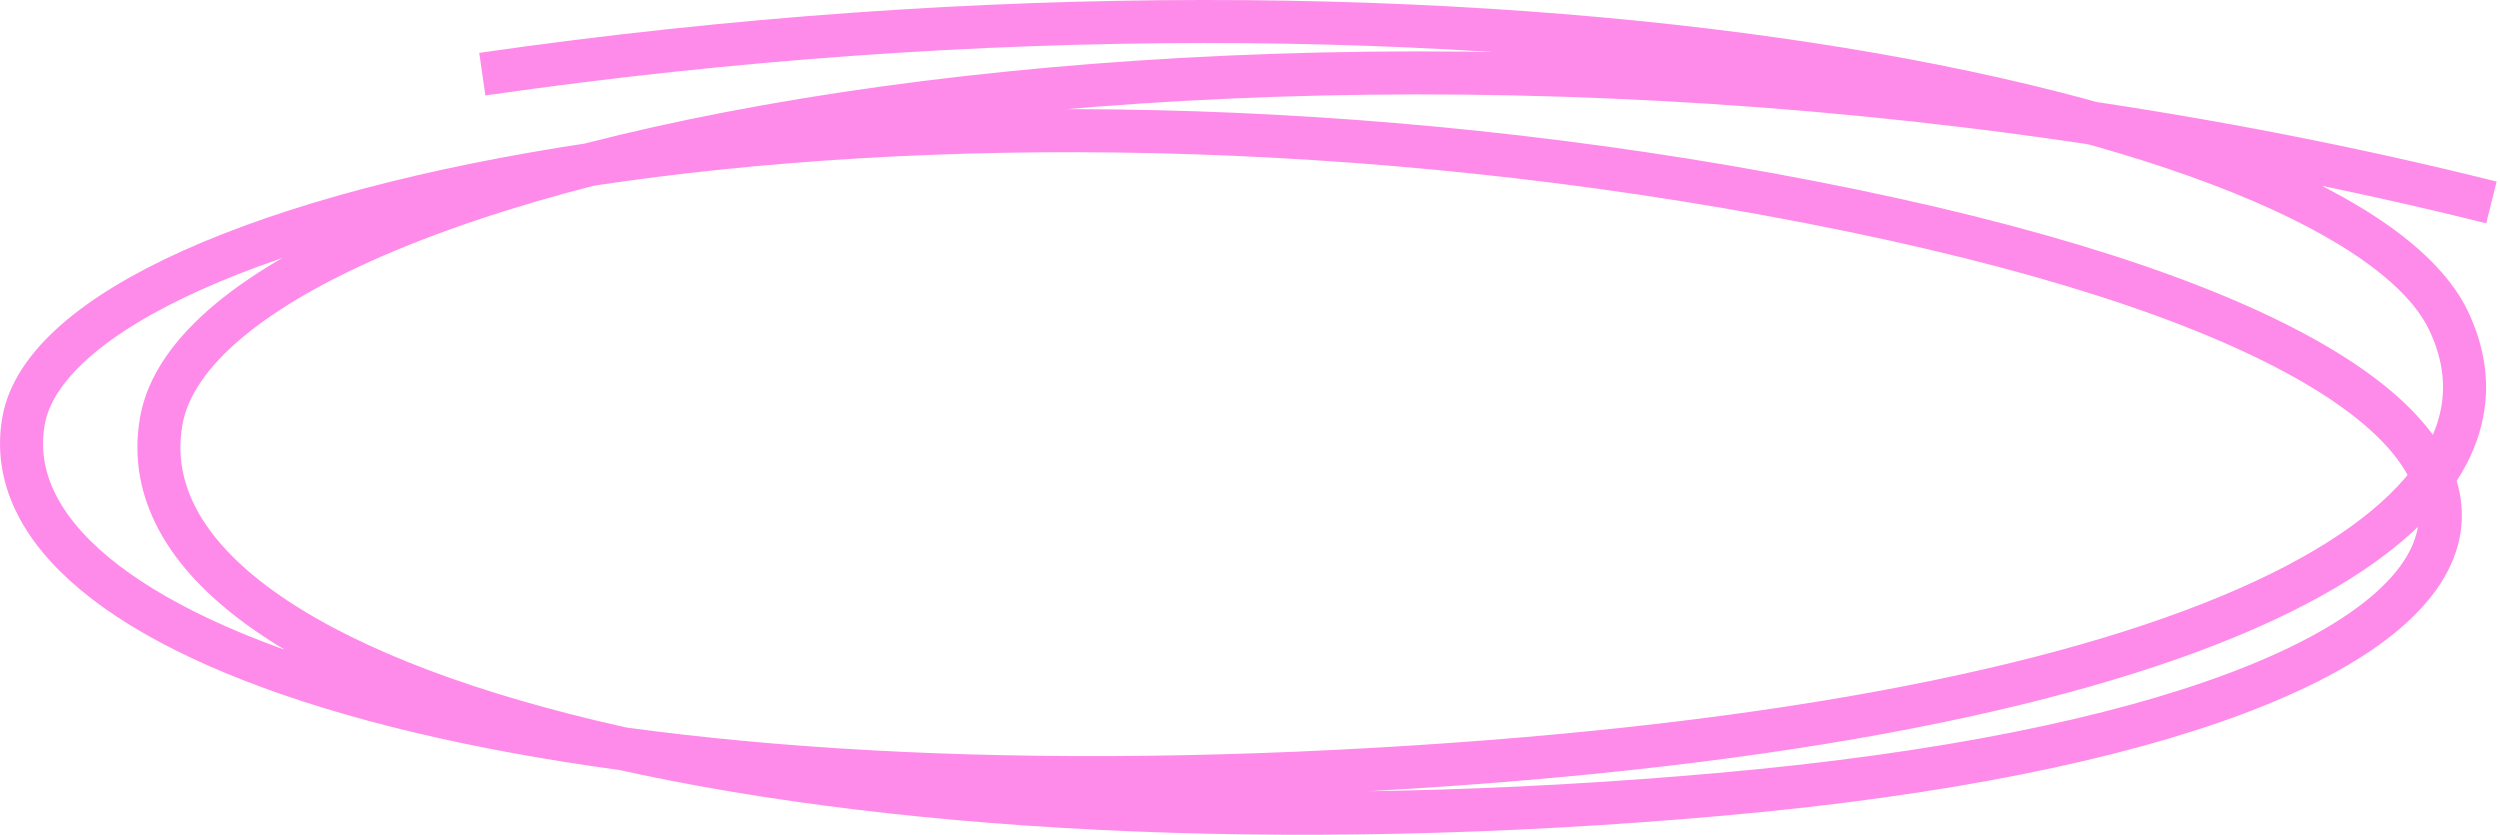
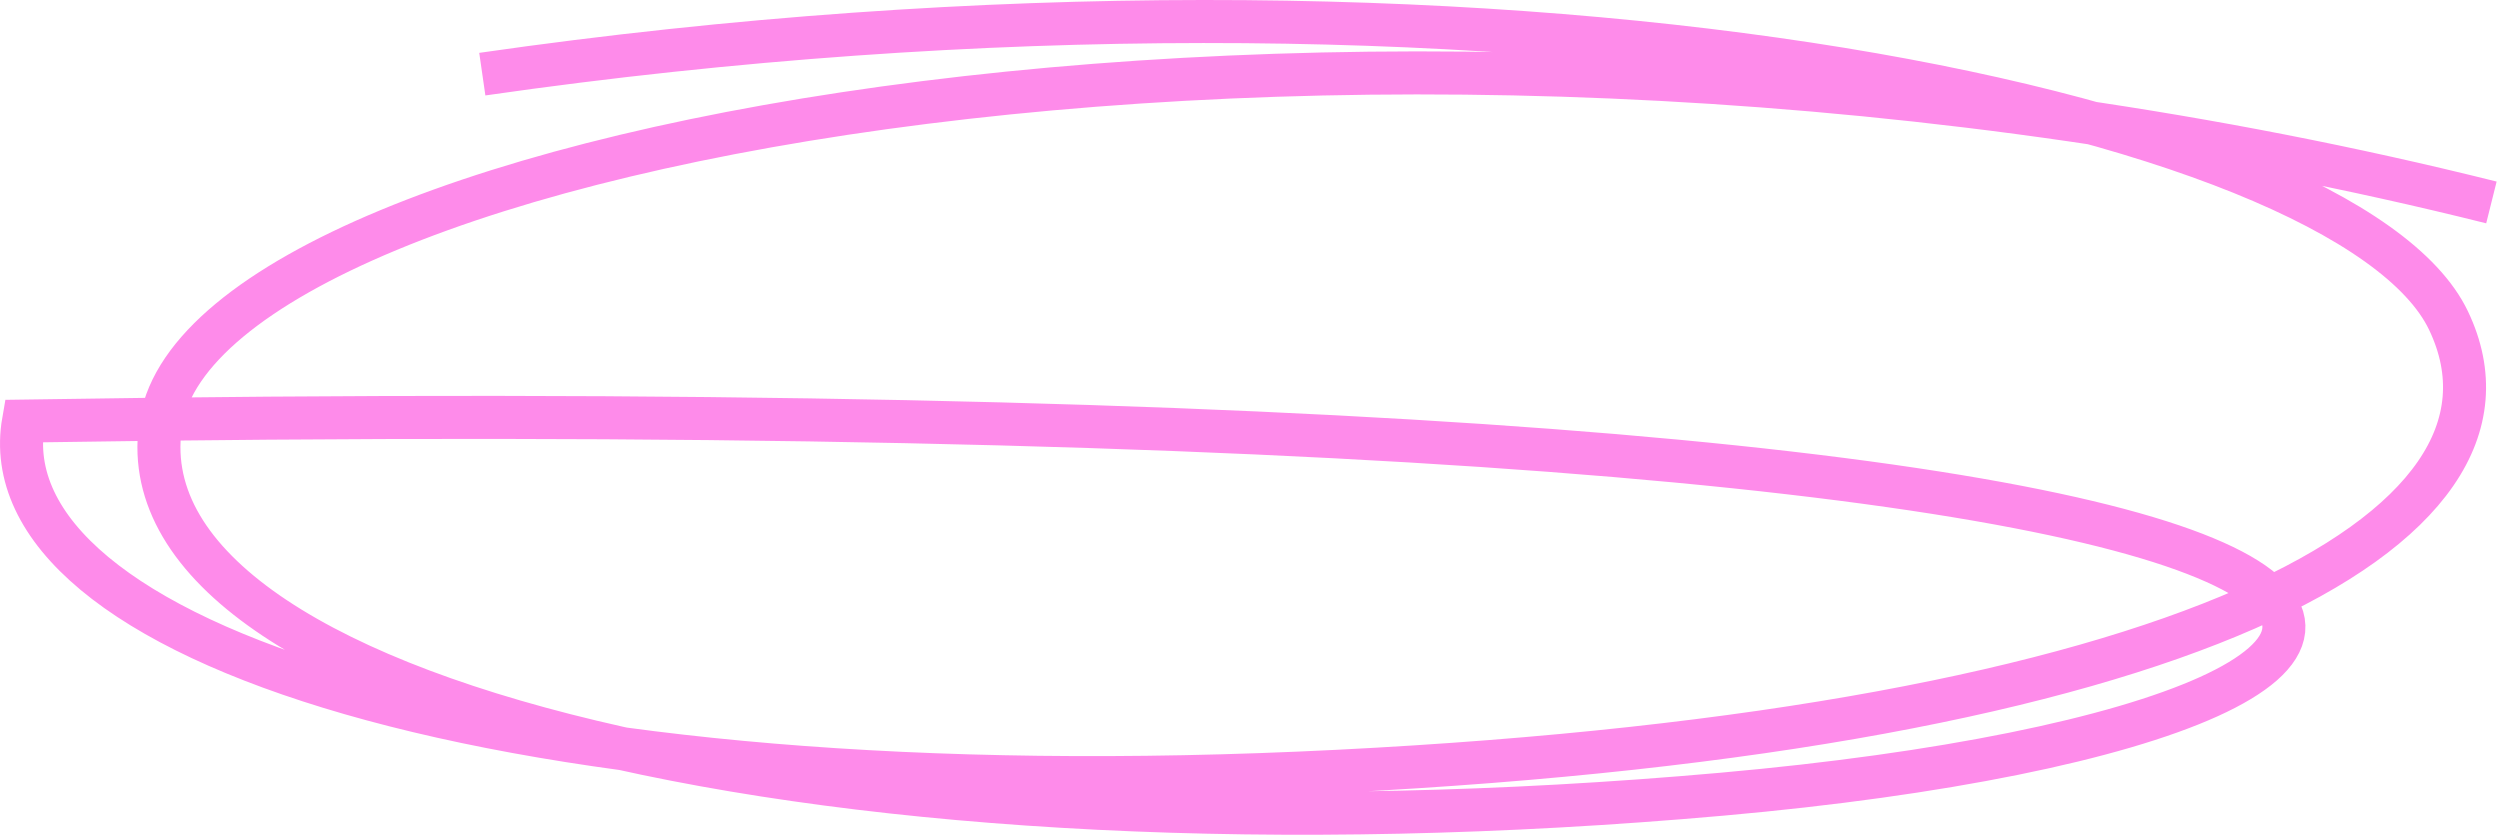
<svg xmlns="http://www.w3.org/2000/svg" width="581" height="194" viewBox="0 0 581 194" fill="none">
-   <path d="M112.088 17.233C347.78 -16.713 545.794 25.719 569.043 74.517C592.291 123.314 506.512 169.412 310.903 179.248C115.294 189.085 -3.364 148.388 5.465 97.855C14.294 47.321 210.694 6.105 421.074 47.047C631.454 87.989 605.86 166.244 400.23 184.567C194.6 202.89 26.168 162.55 37.472 97.855C48.775 33.16 318.86 -17.952 579.004 47.047" stroke="#FE8BEA" stroke-width="10" />
+   <path d="M112.088 17.233C347.78 -16.713 545.794 25.719 569.043 74.517C592.291 123.314 506.512 169.412 310.903 179.248C115.294 189.085 -3.364 148.388 5.465 97.855C631.454 87.989 605.86 166.244 400.23 184.567C194.6 202.89 26.168 162.55 37.472 97.855C48.775 33.16 318.86 -17.952 579.004 47.047" stroke="#FE8BEA" stroke-width="10" />
</svg>